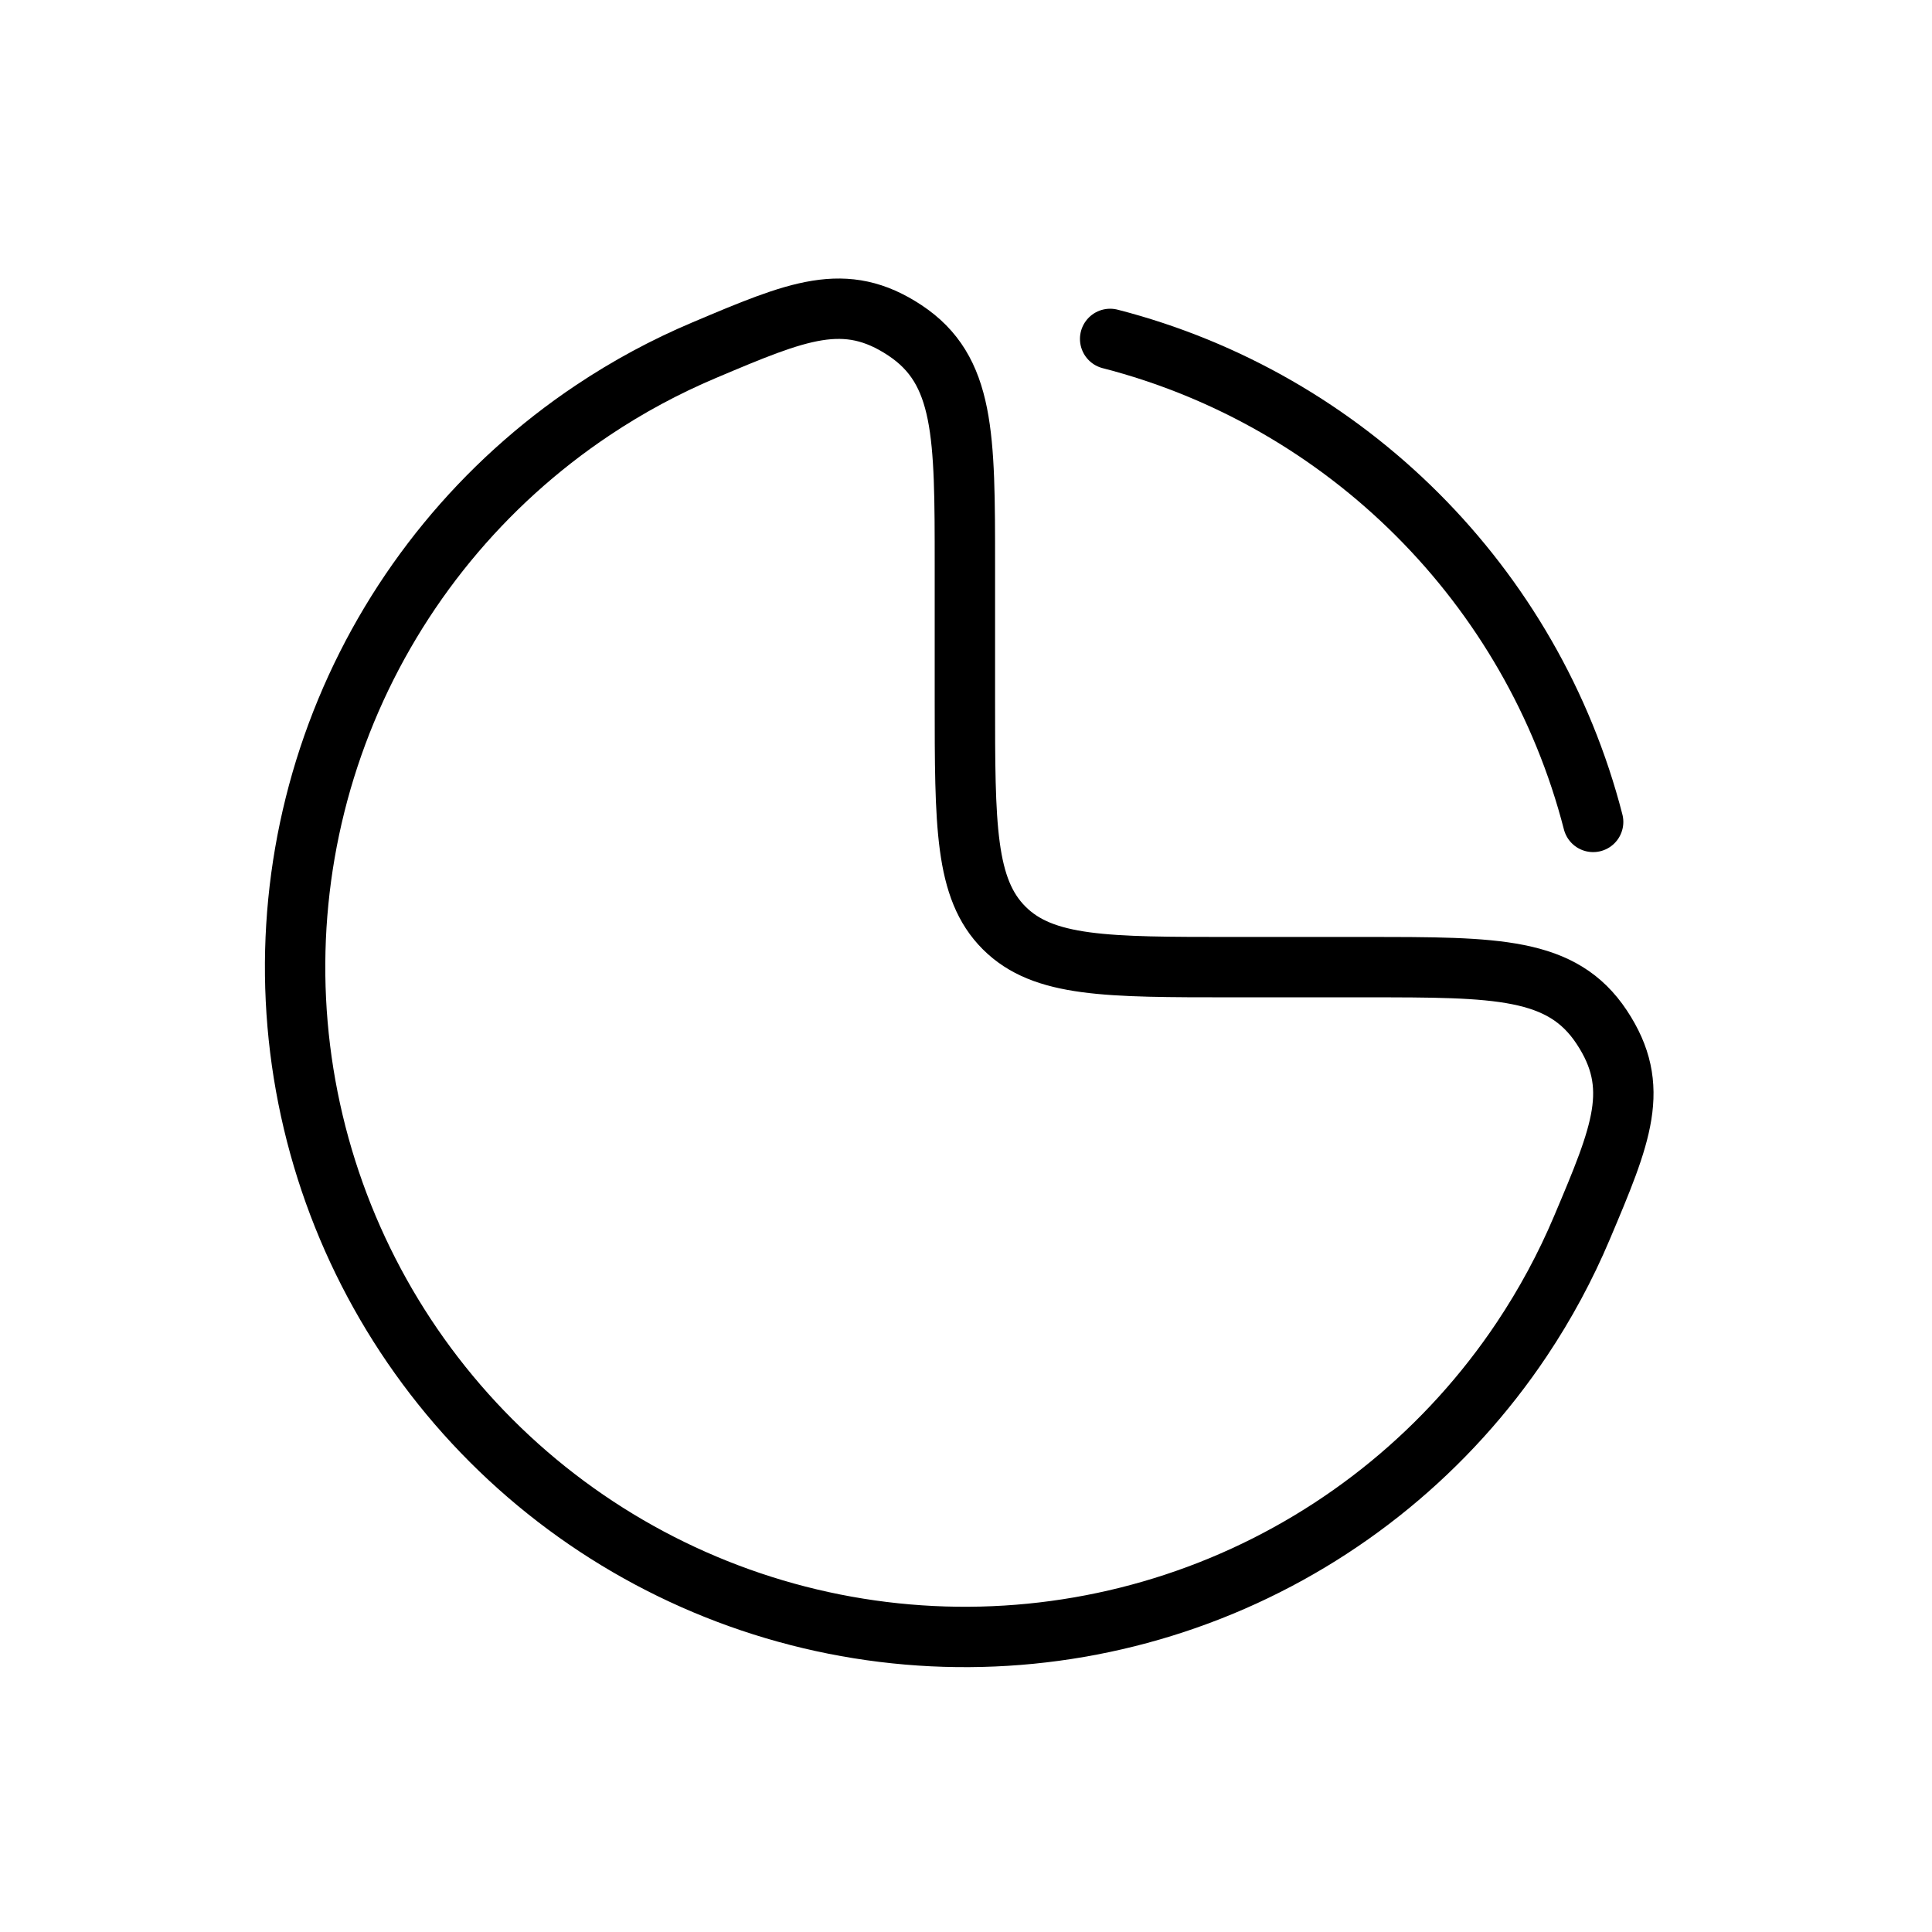
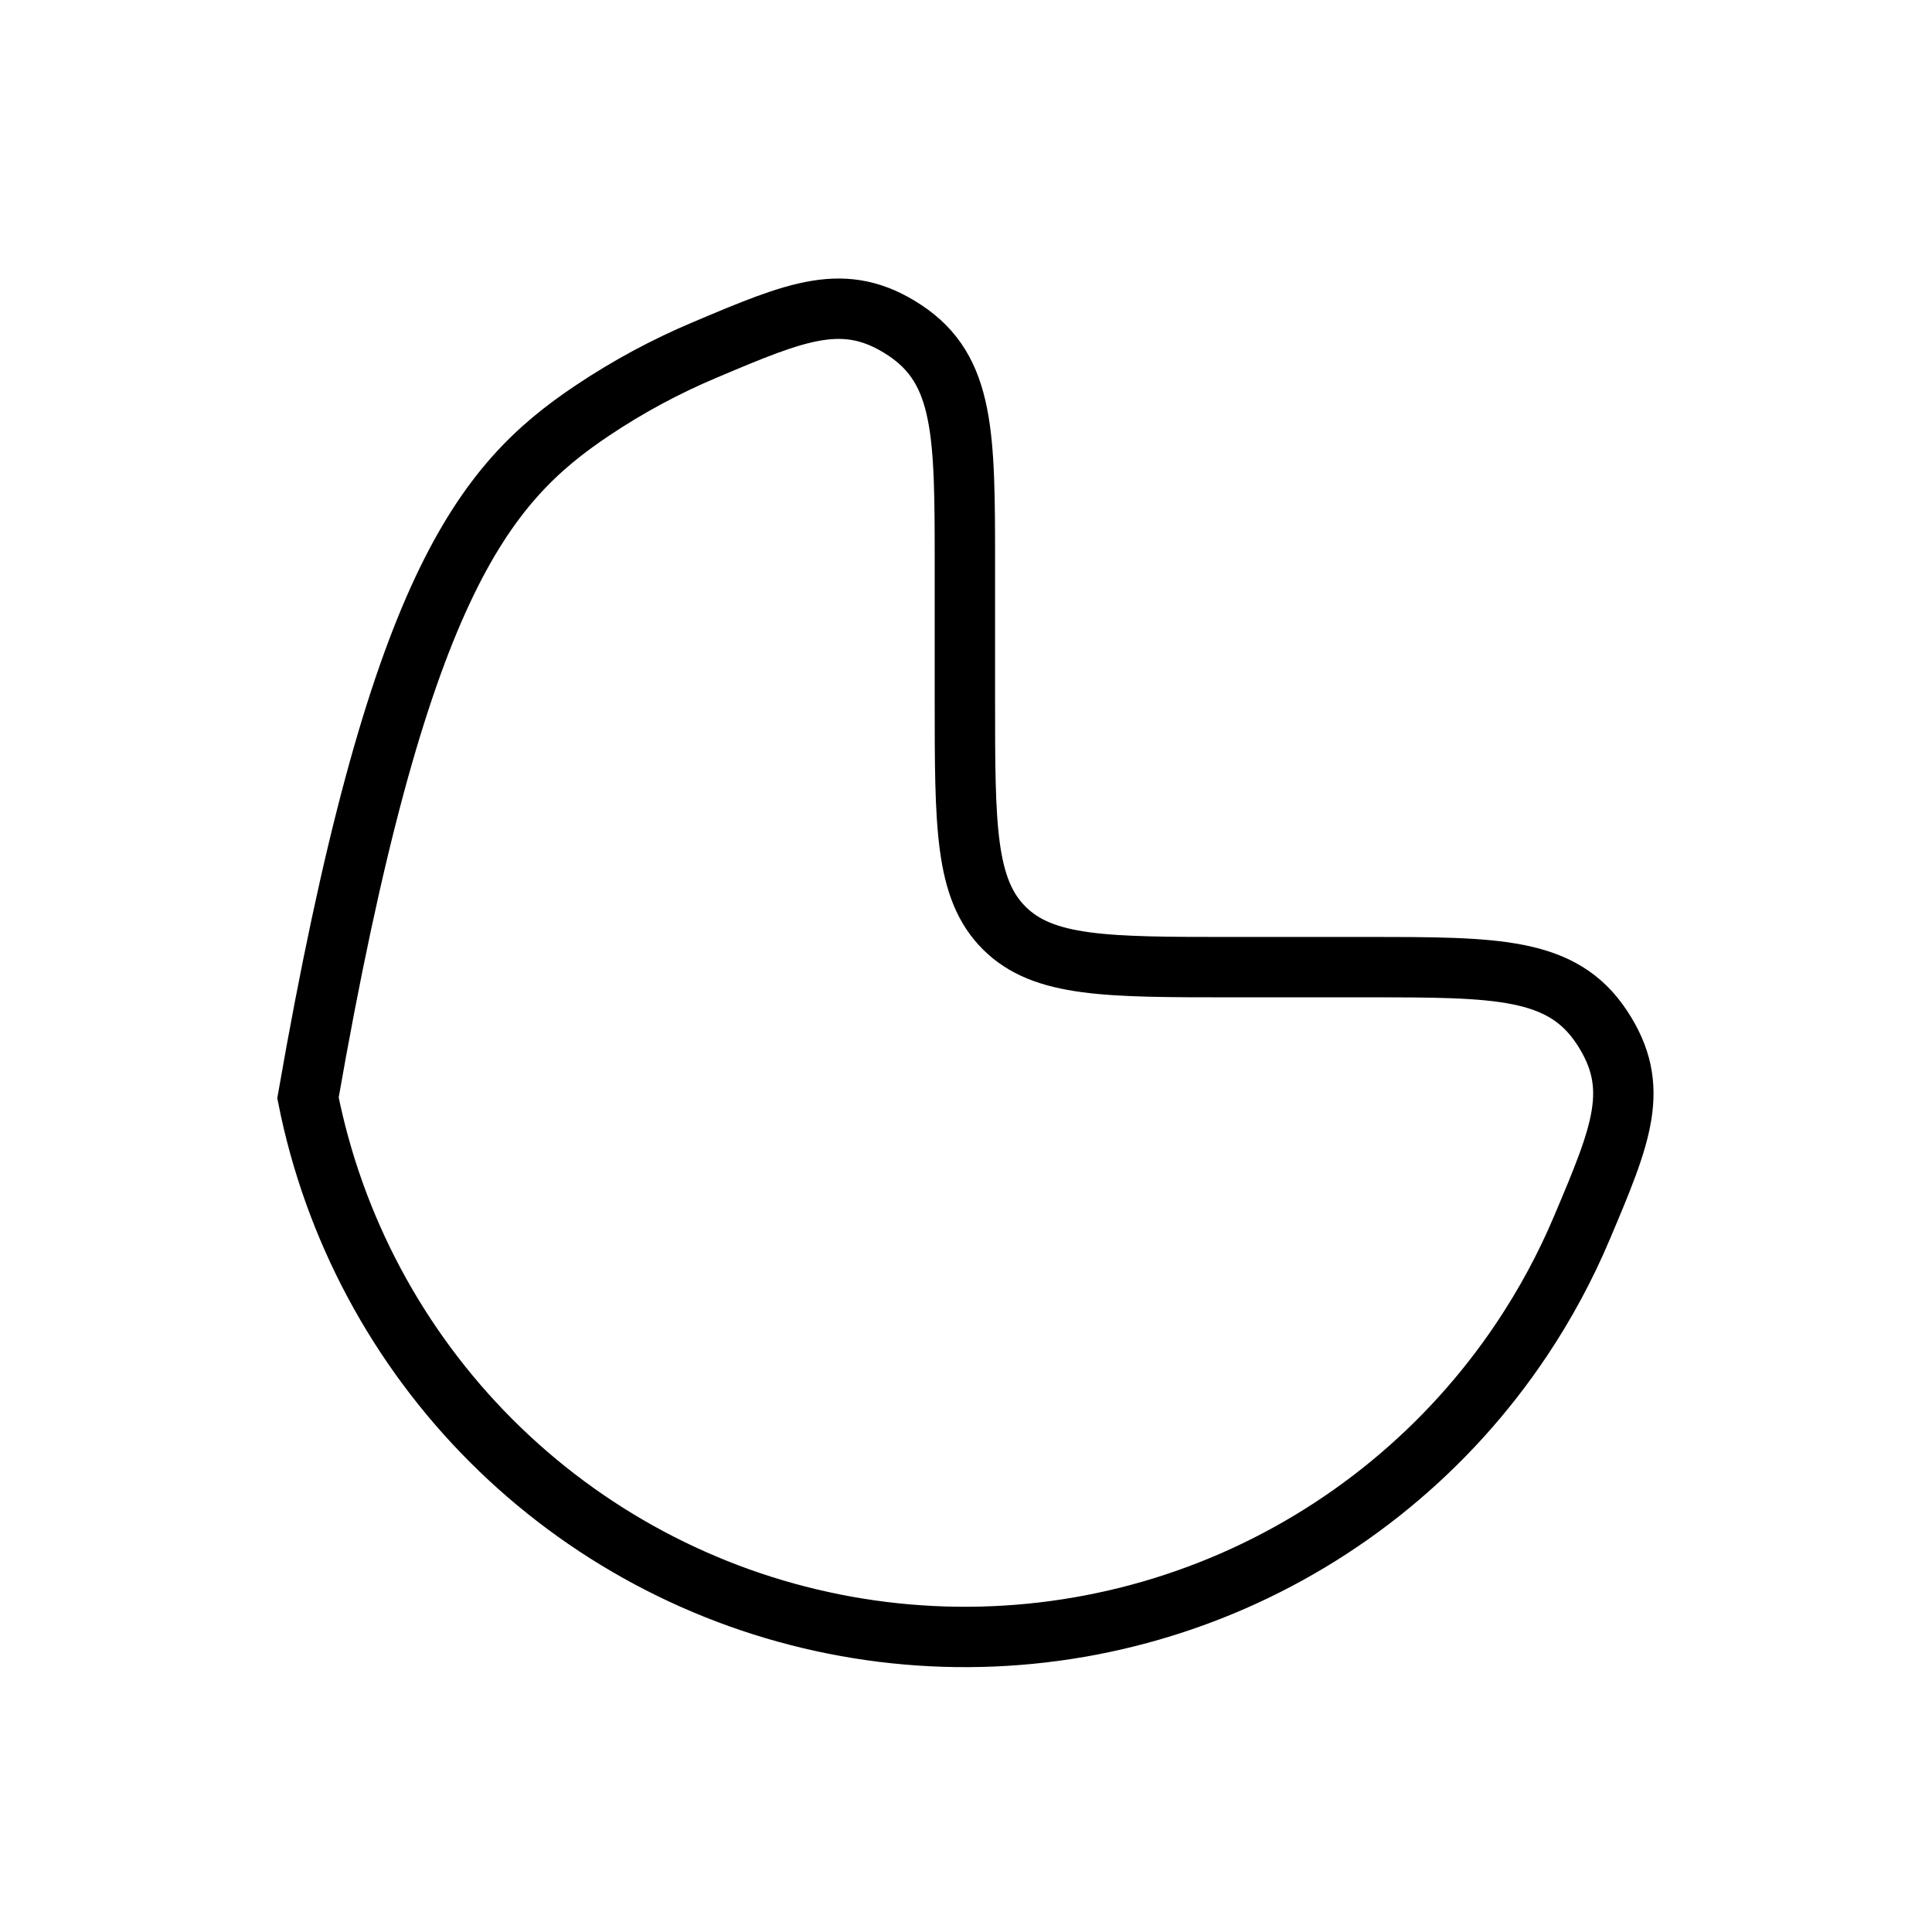
<svg xmlns="http://www.w3.org/2000/svg" width="64" height="64" viewBox="0 0 64 64" fill="none">
-   <path d="M19.637 13.59C20.805 12.809 22.04 12.144 23.323 11.602C26.436 10.286 27.992 9.628 29.978 10.944C31.963 12.261 31.963 14.415 31.963 18.726V23.163C31.963 27.347 31.963 29.439 33.263 30.739C34.563 32.038 36.655 32.038 40.839 32.038H45.276C49.586 32.038 51.742 32.038 53.058 34.024C54.374 36.01 53.716 37.566 52.4 40.679C51.858 41.962 51.193 43.196 50.412 44.365C47.974 48.014 44.509 50.858 40.455 52.538C36.4 54.217 31.939 54.656 27.635 53.8C23.331 52.944 19.377 50.831 16.274 47.728C13.171 44.625 11.058 40.671 10.202 36.367C9.346 32.063 9.785 27.602 11.464 23.547C13.144 19.493 15.988 16.028 19.637 13.59Z" stroke="black" stroke-width="2" />
-   <path d="M36.775 11.227C44.601 13.241 50.761 19.401 52.775 27.227" stroke="black" stroke-width="2" stroke-linecap="round" />
+   <path d="M19.637 13.59C20.805 12.809 22.04 12.144 23.323 11.602C26.436 10.286 27.992 9.628 29.978 10.944C31.963 12.261 31.963 14.415 31.963 18.726V23.163C31.963 27.347 31.963 29.439 33.263 30.739C34.563 32.038 36.655 32.038 40.839 32.038H45.276C49.586 32.038 51.742 32.038 53.058 34.024C54.374 36.01 53.716 37.566 52.4 40.679C51.858 41.962 51.193 43.196 50.412 44.365C47.974 48.014 44.509 50.858 40.455 52.538C36.4 54.217 31.939 54.656 27.635 53.8C23.331 52.944 19.377 50.831 16.274 47.728C13.171 44.625 11.058 40.671 10.202 36.367C13.144 19.493 15.988 16.028 19.637 13.59Z" stroke="black" stroke-width="2" />
</svg>